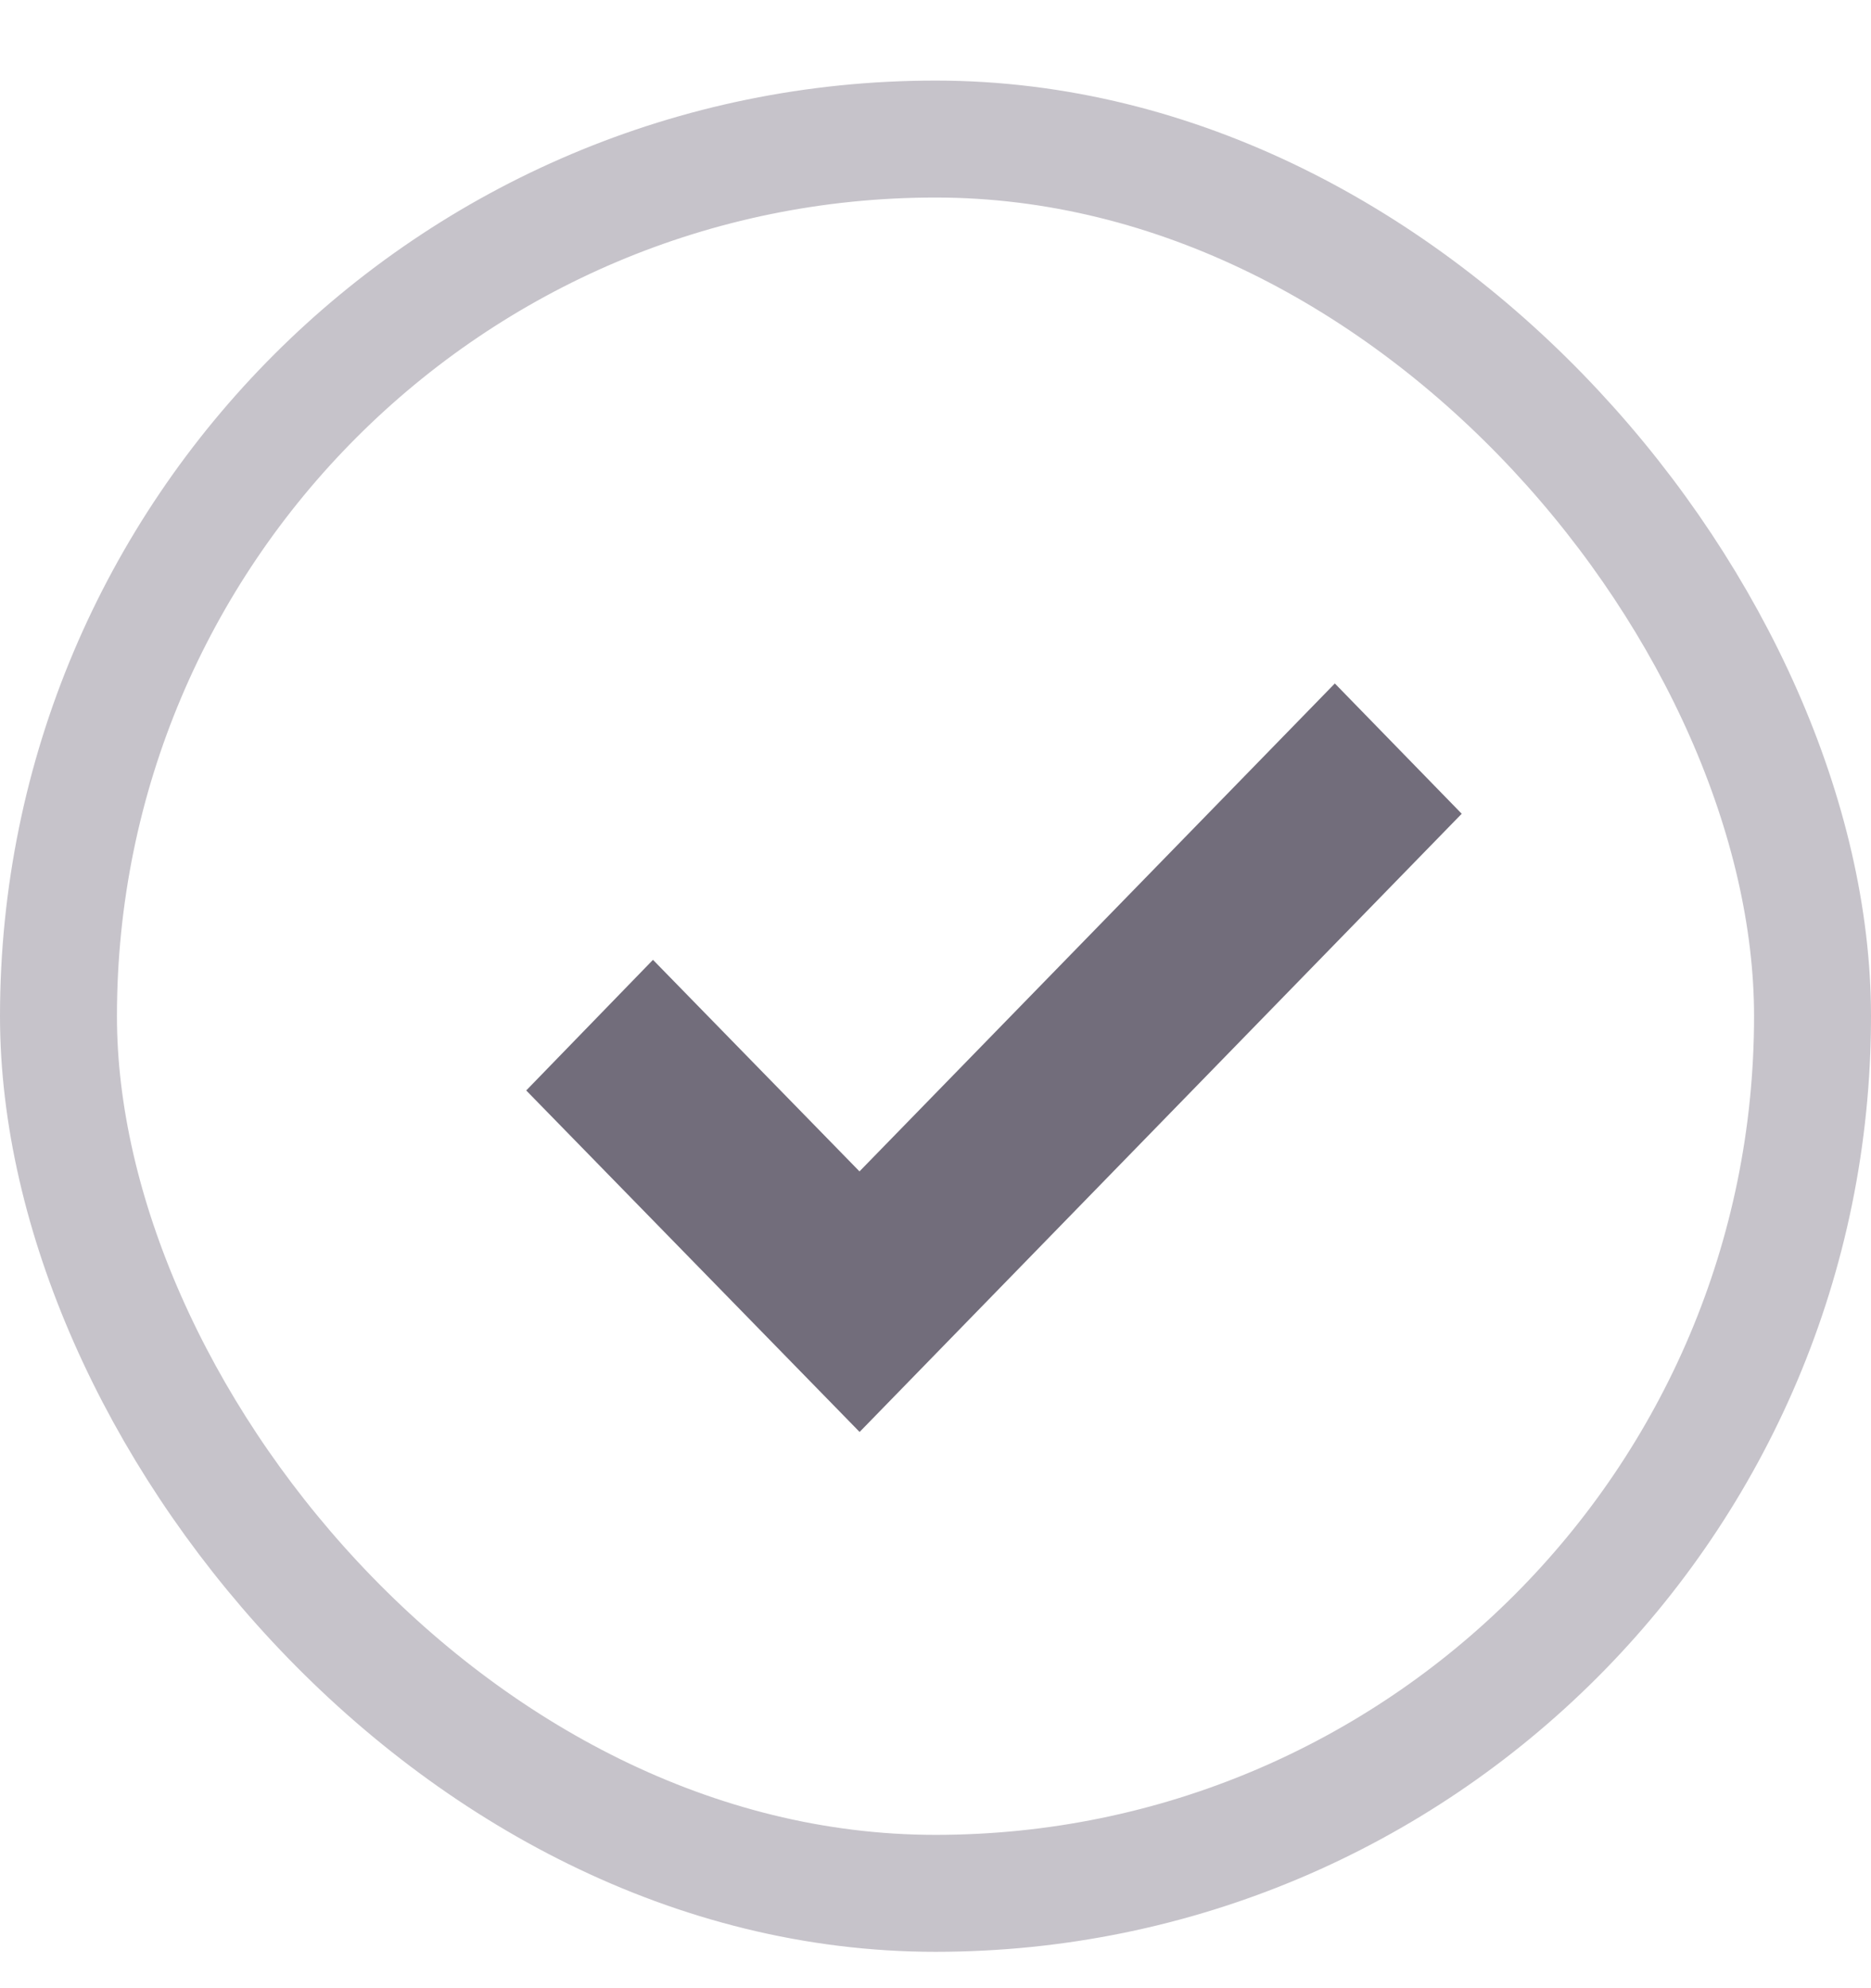
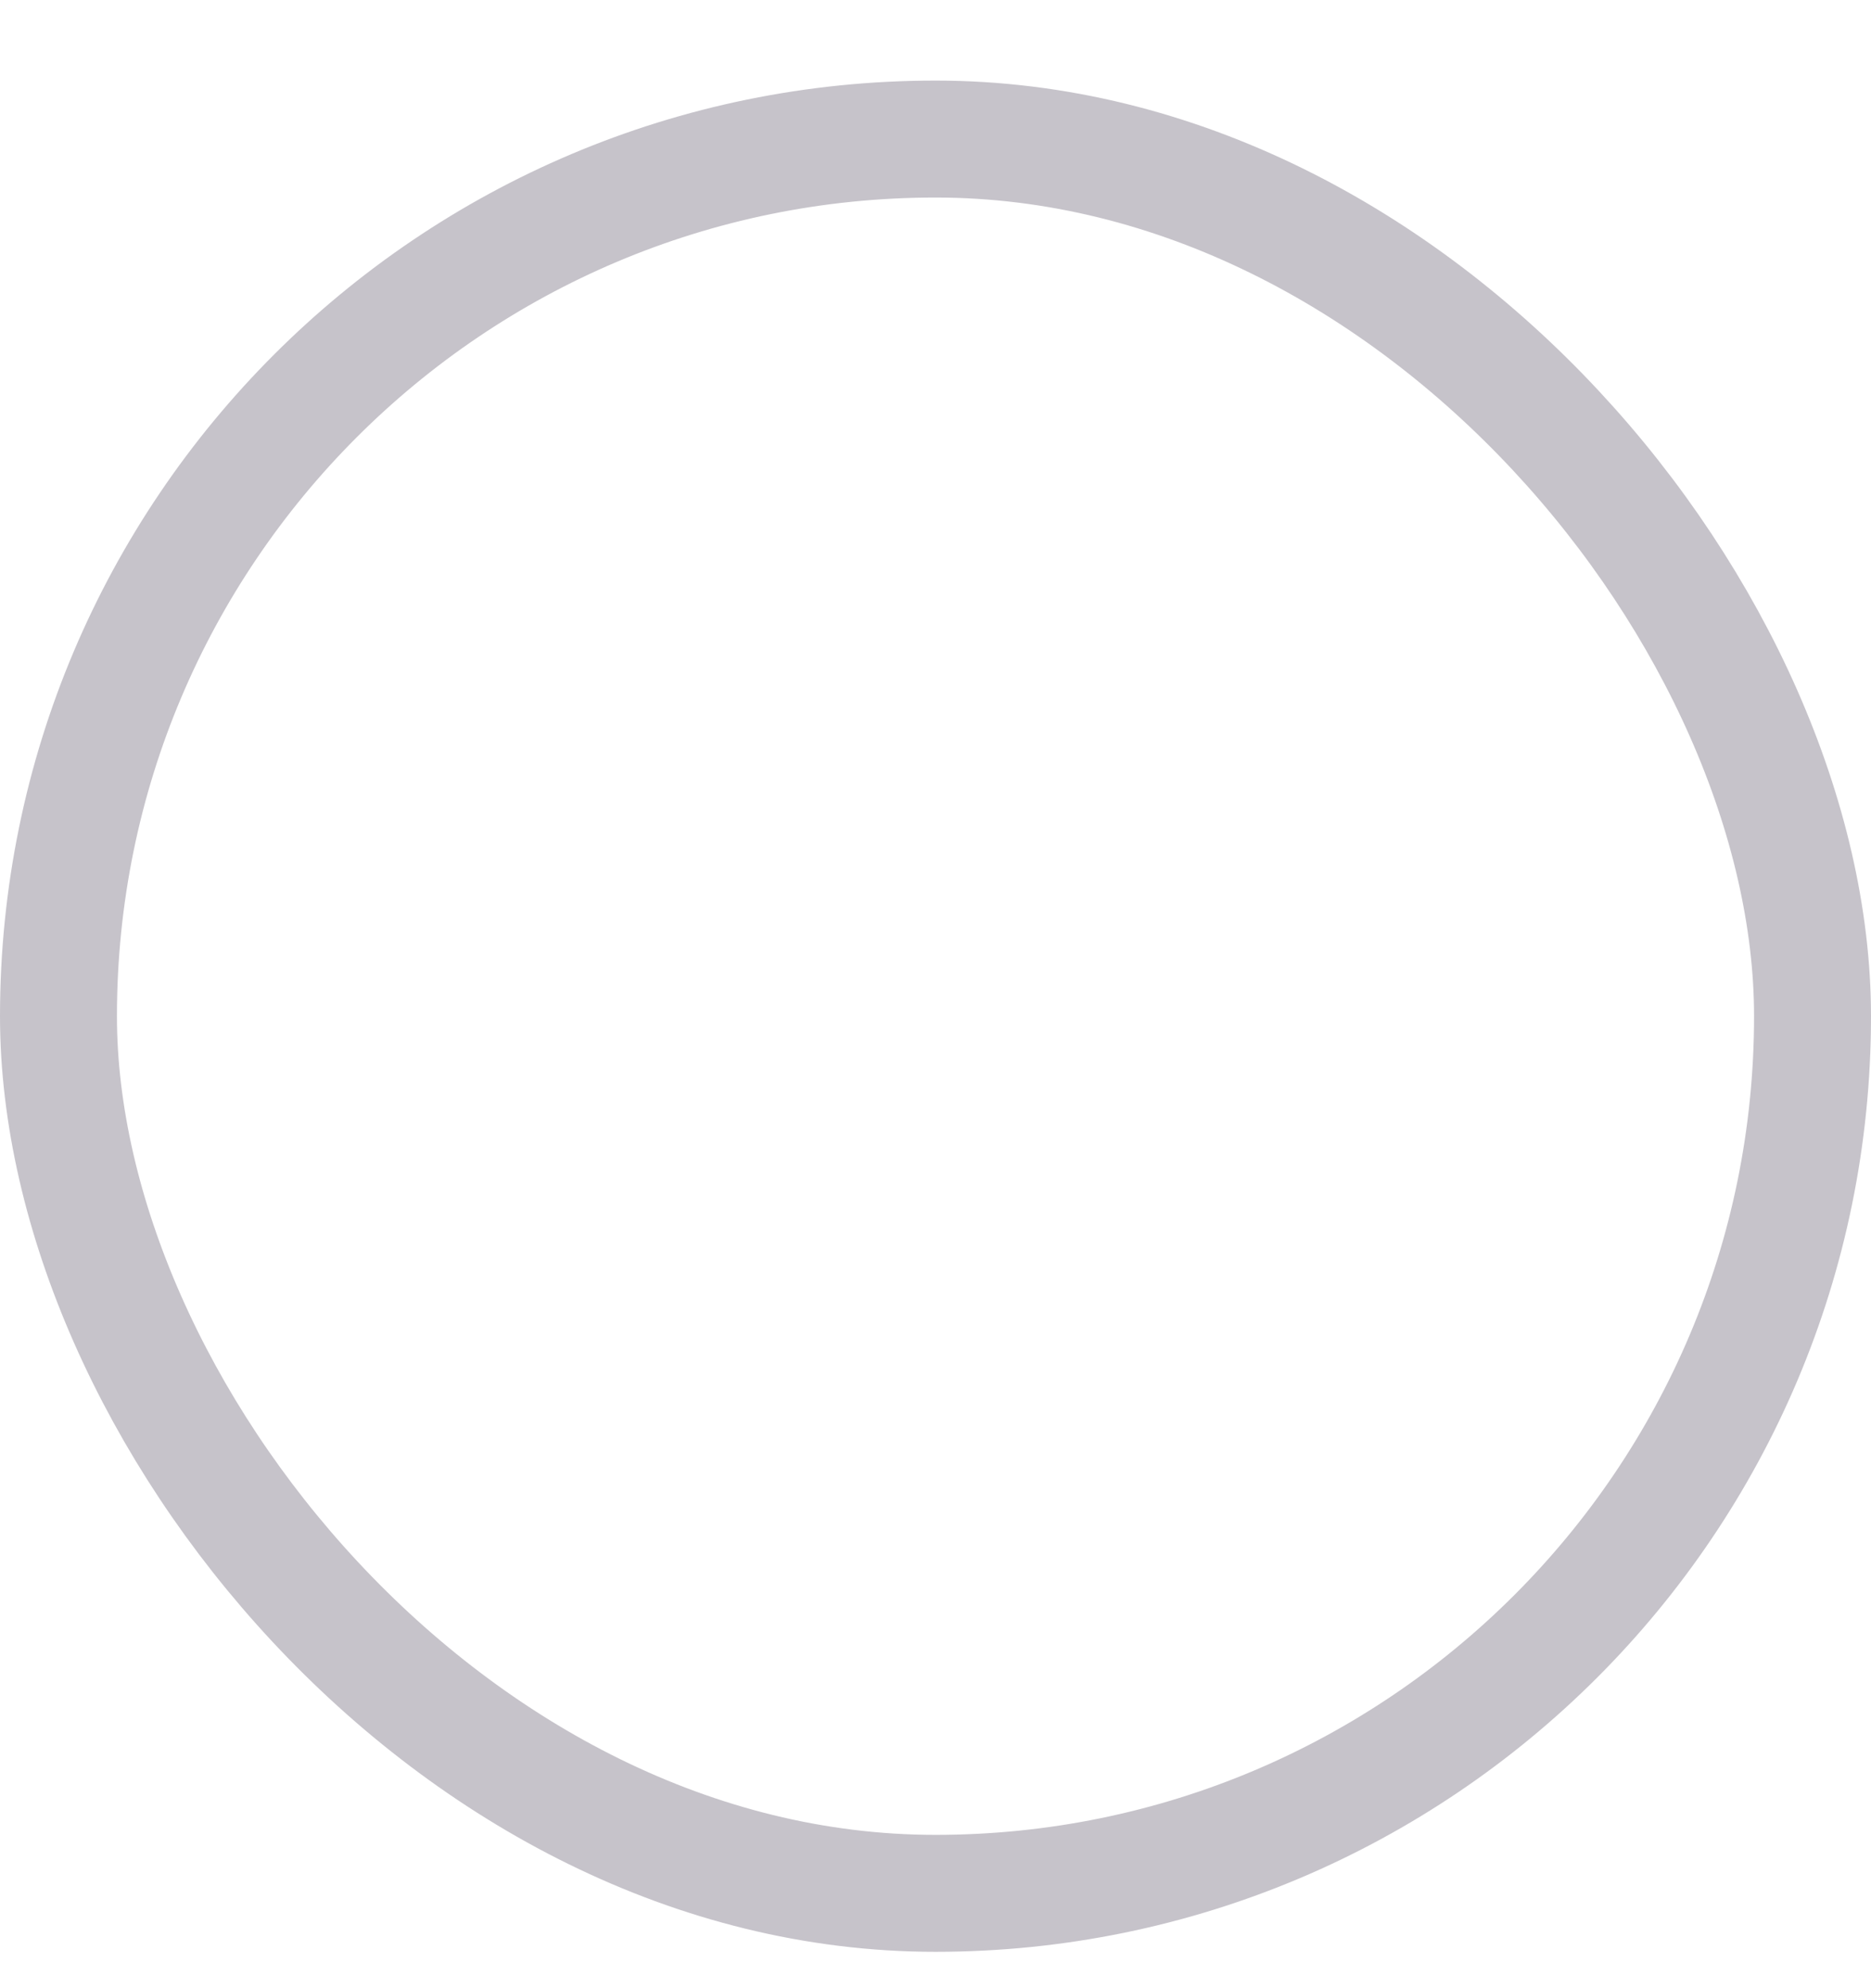
<svg xmlns="http://www.w3.org/2000/svg" width="16" height="17" viewBox="0 0 16 17" fill="none">
  <rect x="0.5" y="1.189" width="15" height="15" rx="7.5" stroke="#C6C3CA" />
-   <path d="M7.35 10.016L5.584 8.207L4.5 9.324L7.351 12.244L12.5 6.958L11.415 5.844L7.35 10.016Z" fill="#726D7B" />
</svg>